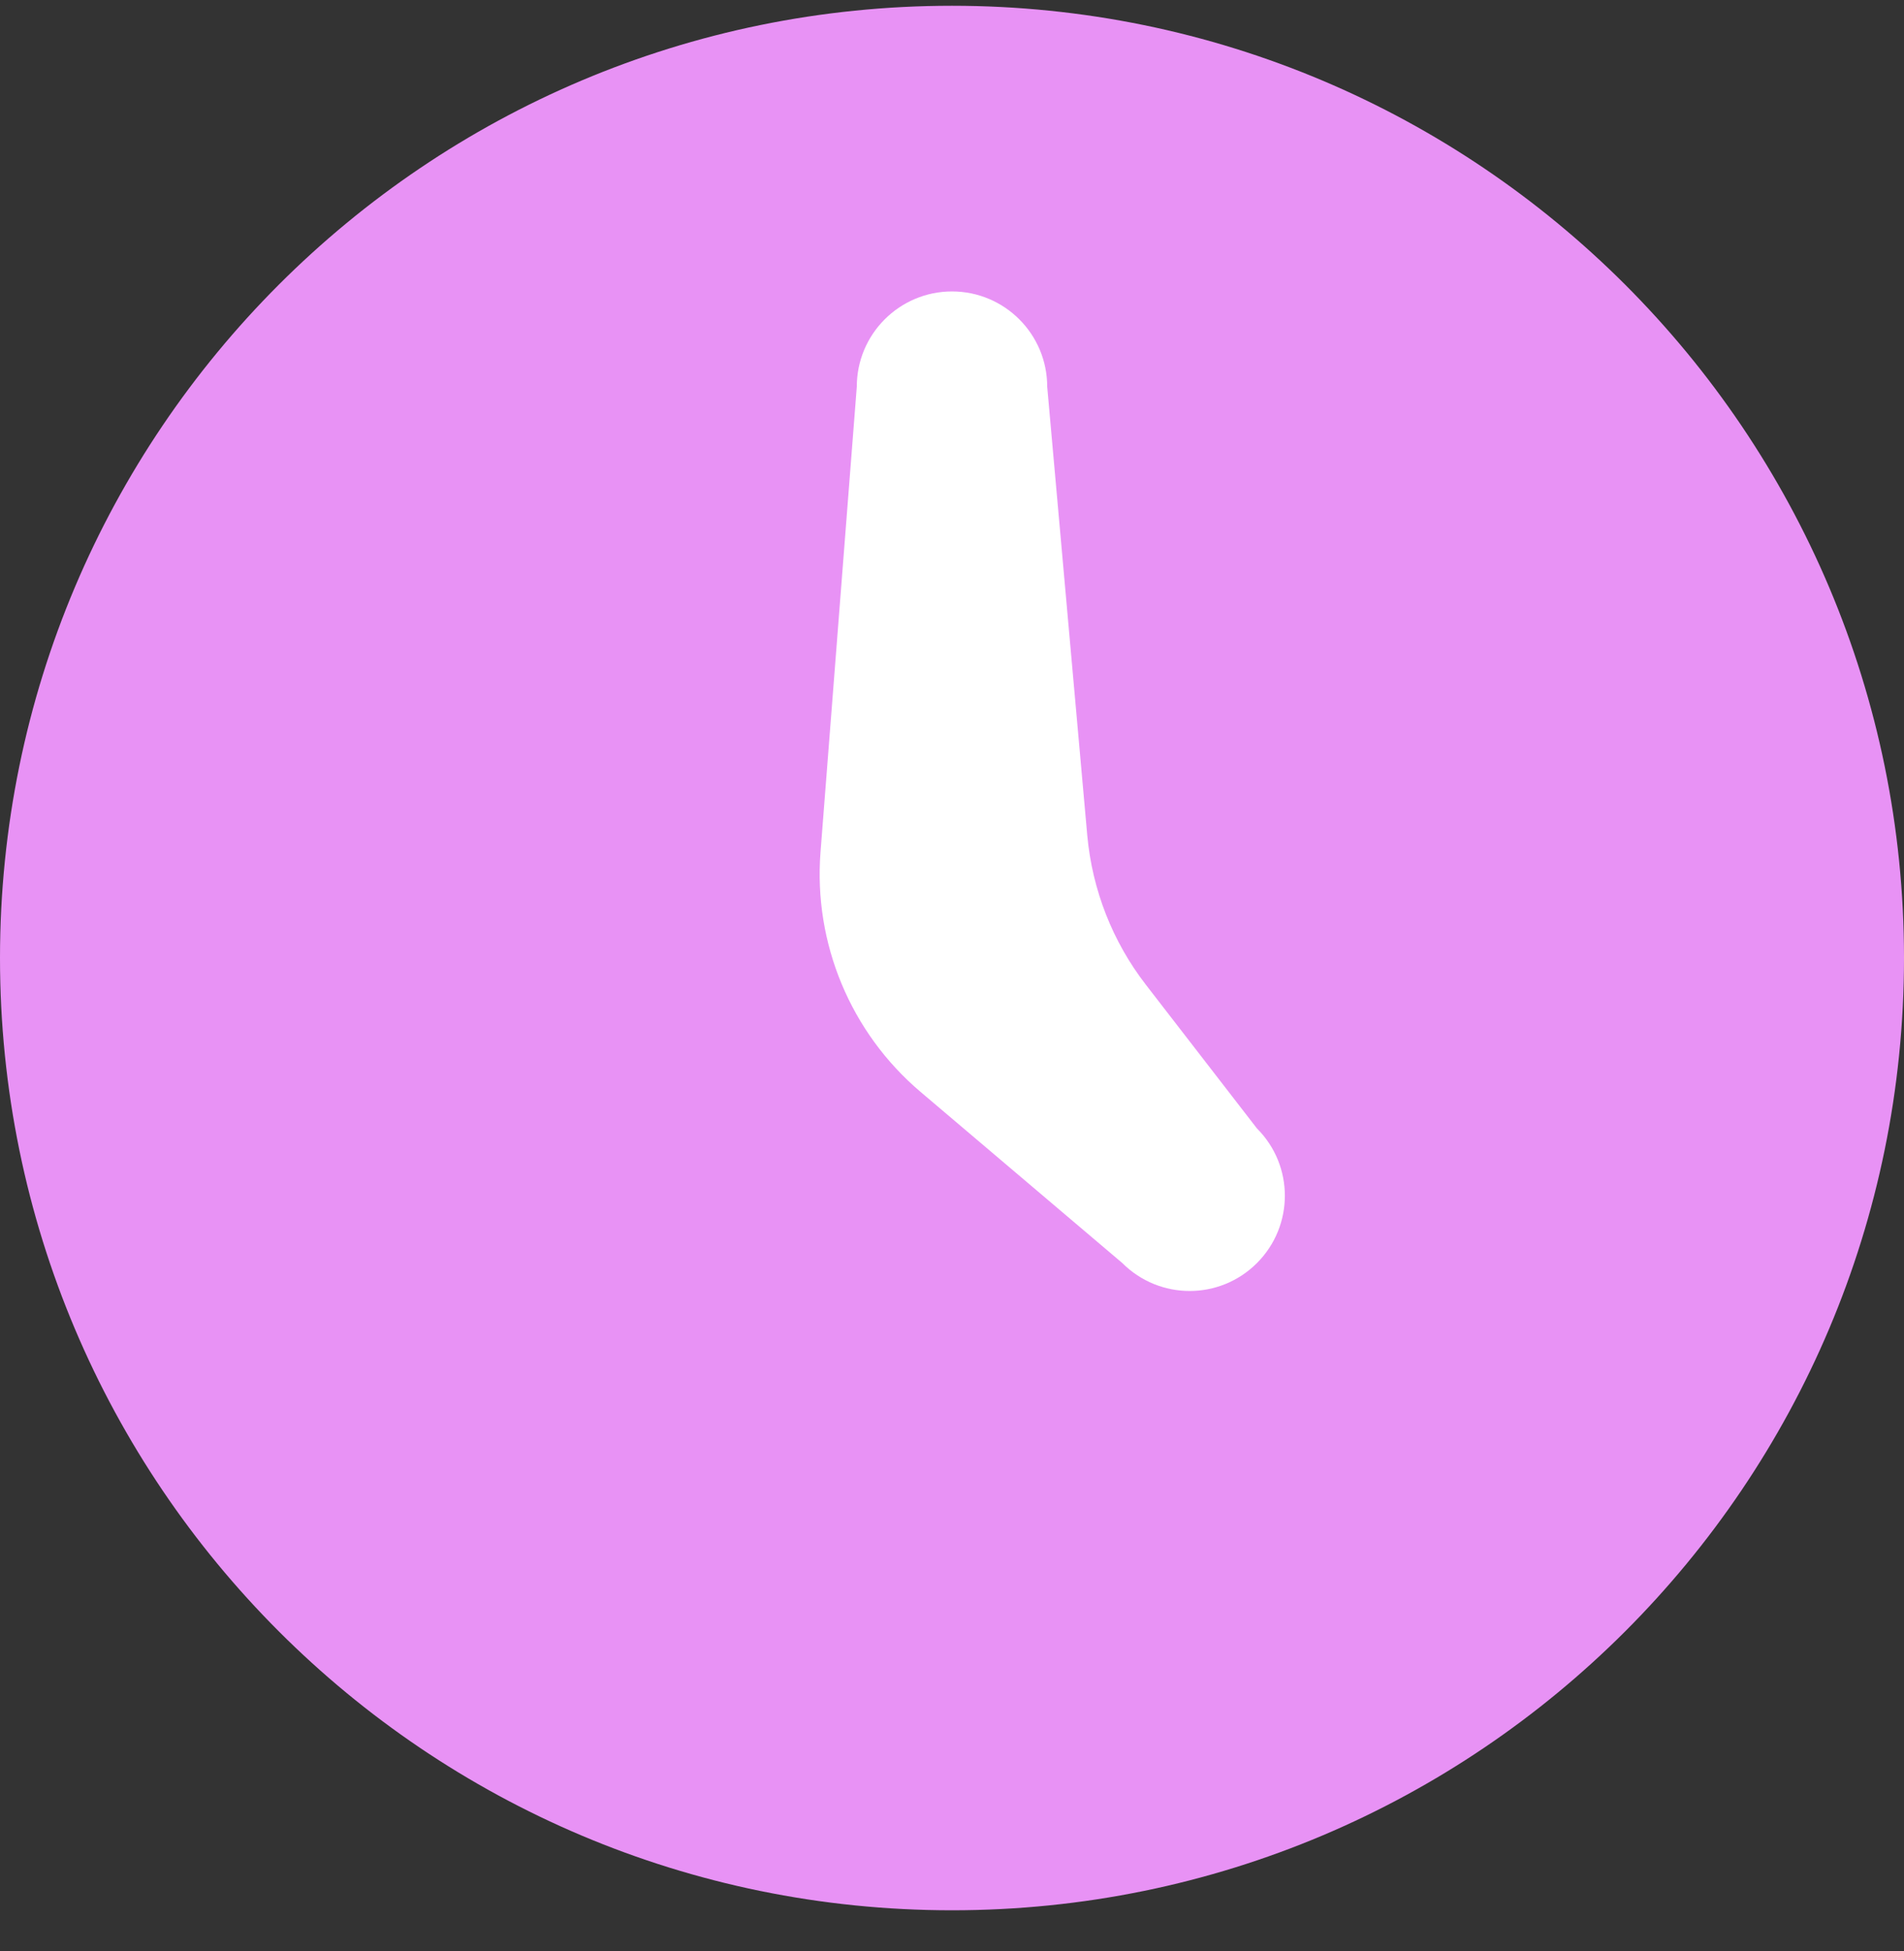
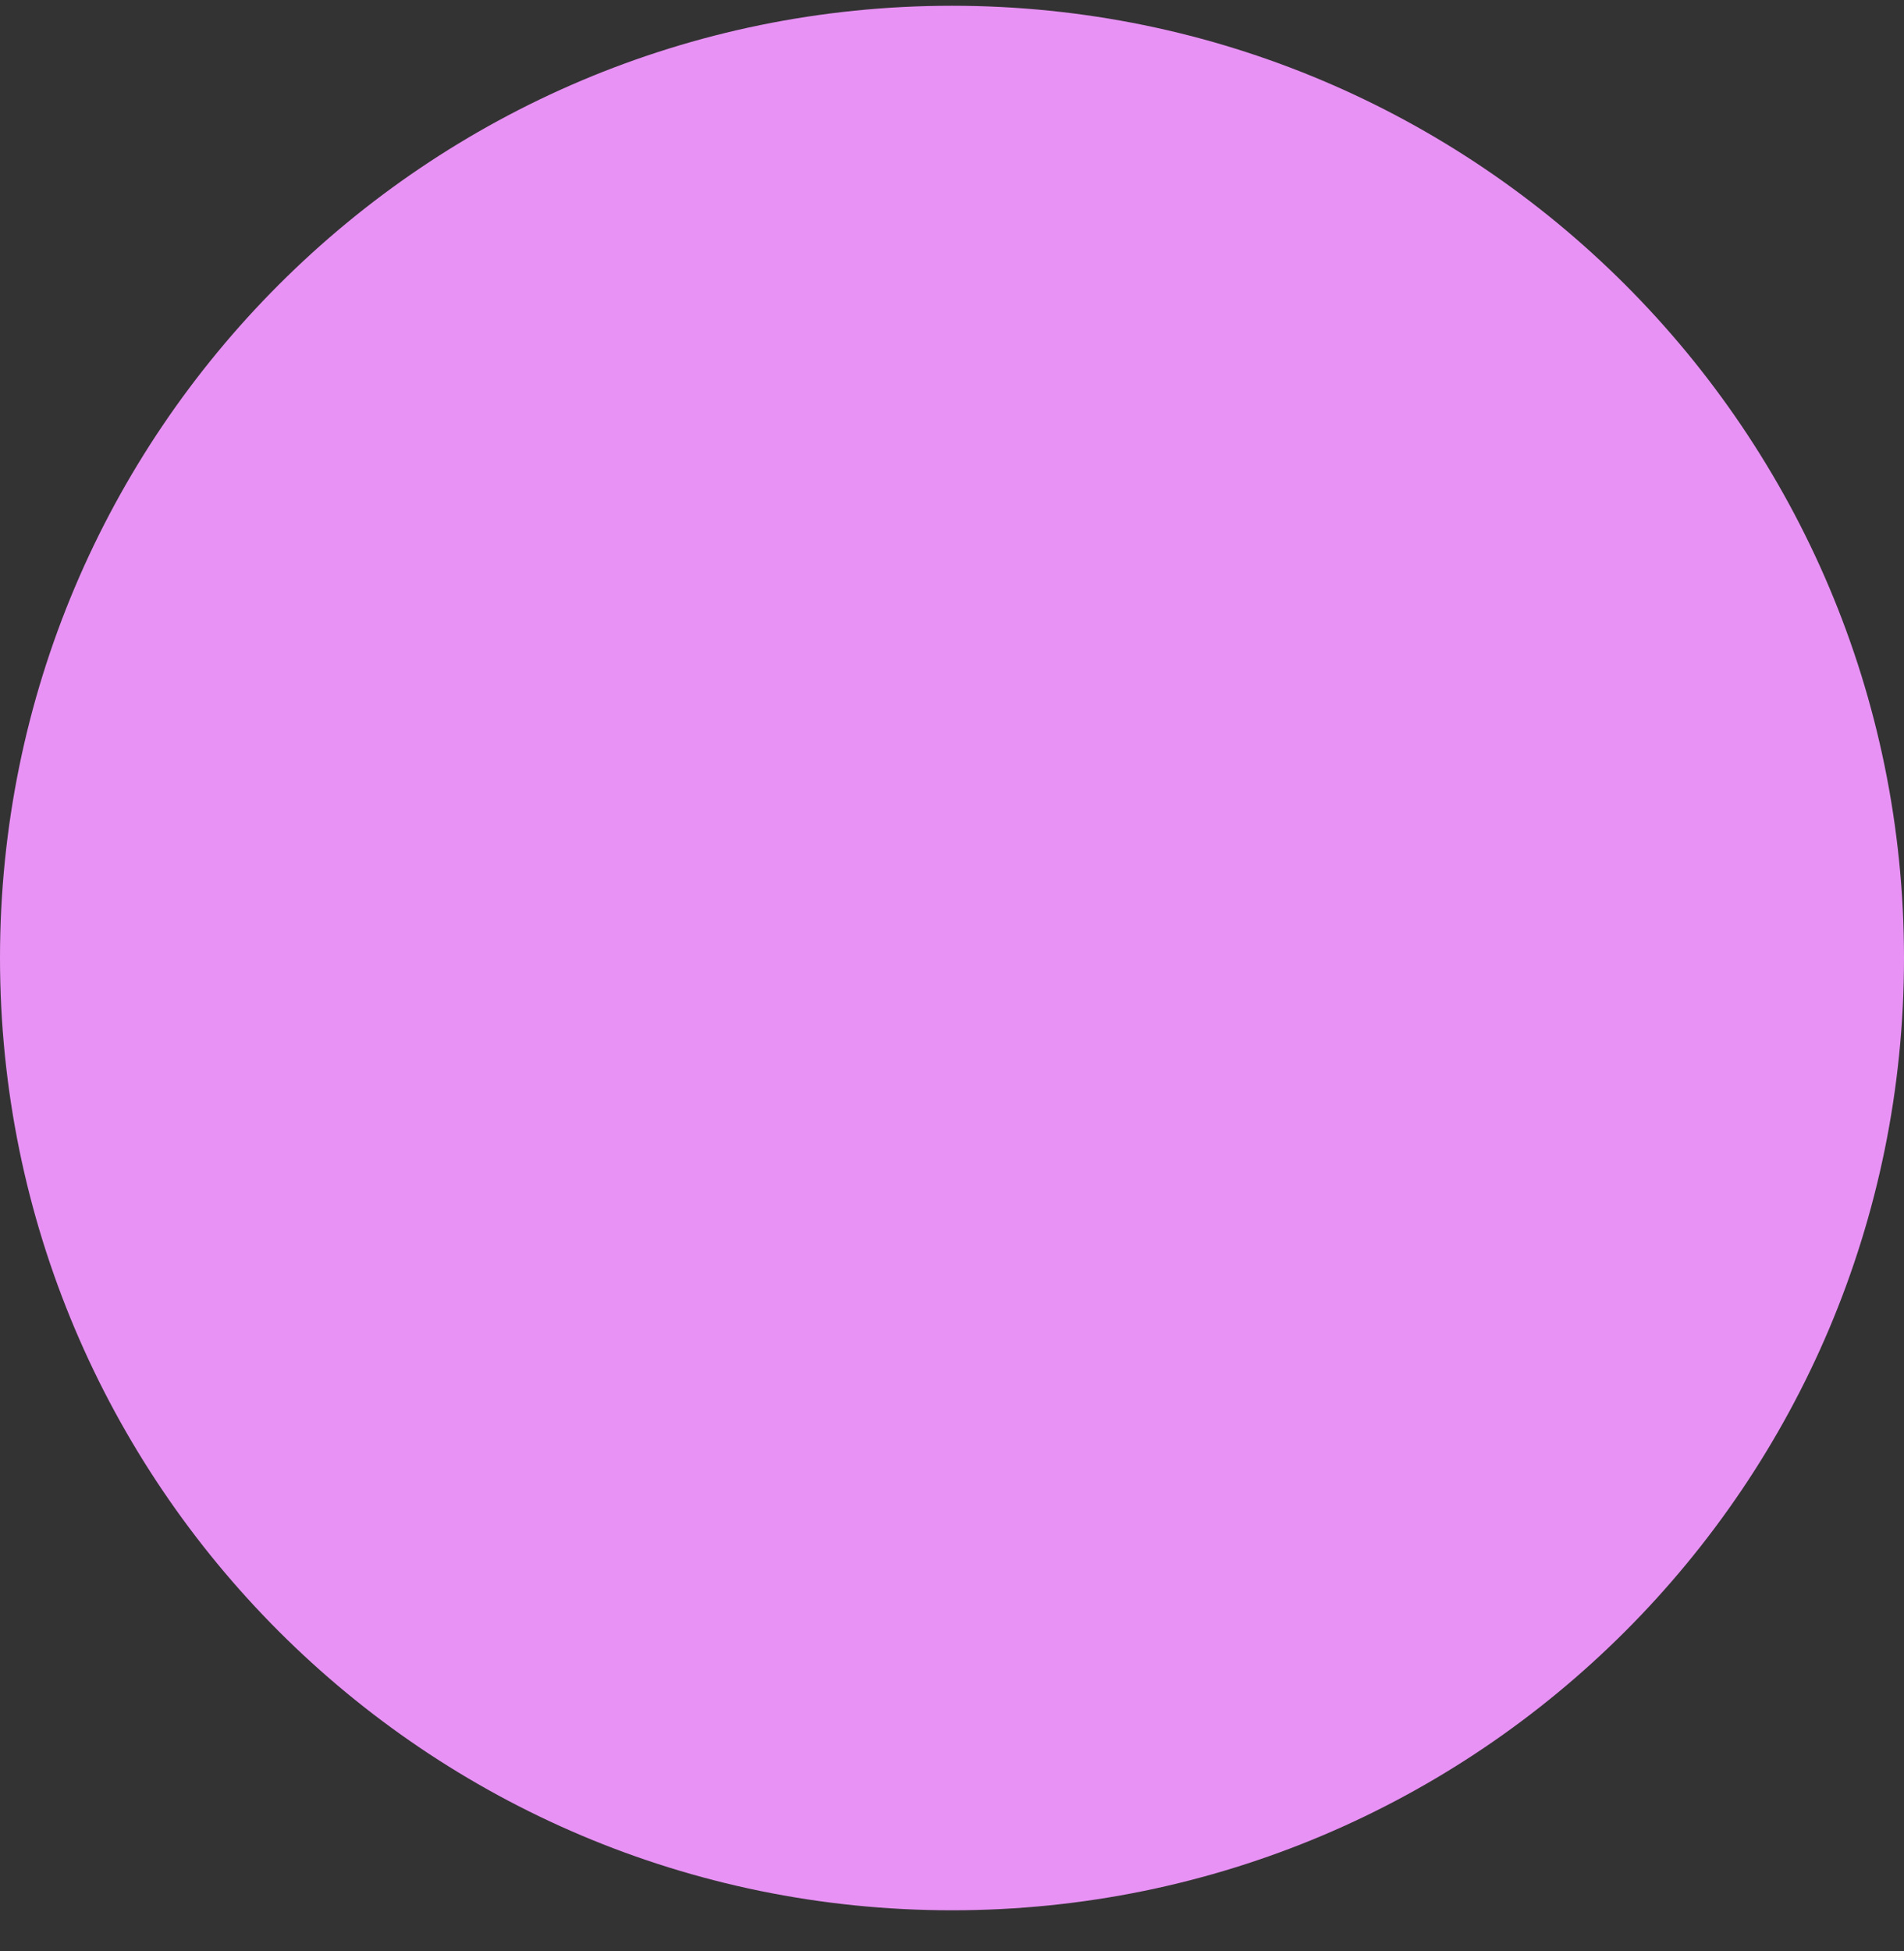
<svg xmlns="http://www.w3.org/2000/svg" width="41" height="42" viewBox="0 0 41 42" fill="none">
  <rect x="0" y="0" width="41" height="42" fill="#333333" stroke="none" />
  <path d="M20.5 41.124C31.822 41.124 41 31.946 41 20.624C41 9.302 31.822 0.124 20.5 0.124C9.178 0.124 0 9.302 0 20.624C0 31.946 9.178 41.124 20.5 41.124Z" fill="#E892F5" />
-   <path d="M27.066 24.292L24.674 21.198C23.956 20.27 23.52 19.155 23.413 17.986L22.55 8.324C22.55 7.193 21.632 6.274 20.5 6.274C19.369 6.274 18.45 7.193 18.45 8.324L17.669 18.339C17.515 20.307 18.317 22.23 19.824 23.507L24.168 27.191C24.969 27.992 26.267 27.992 27.066 27.191C27.868 26.391 27.868 25.091 27.066 24.292Z" fill="white" />
</svg>